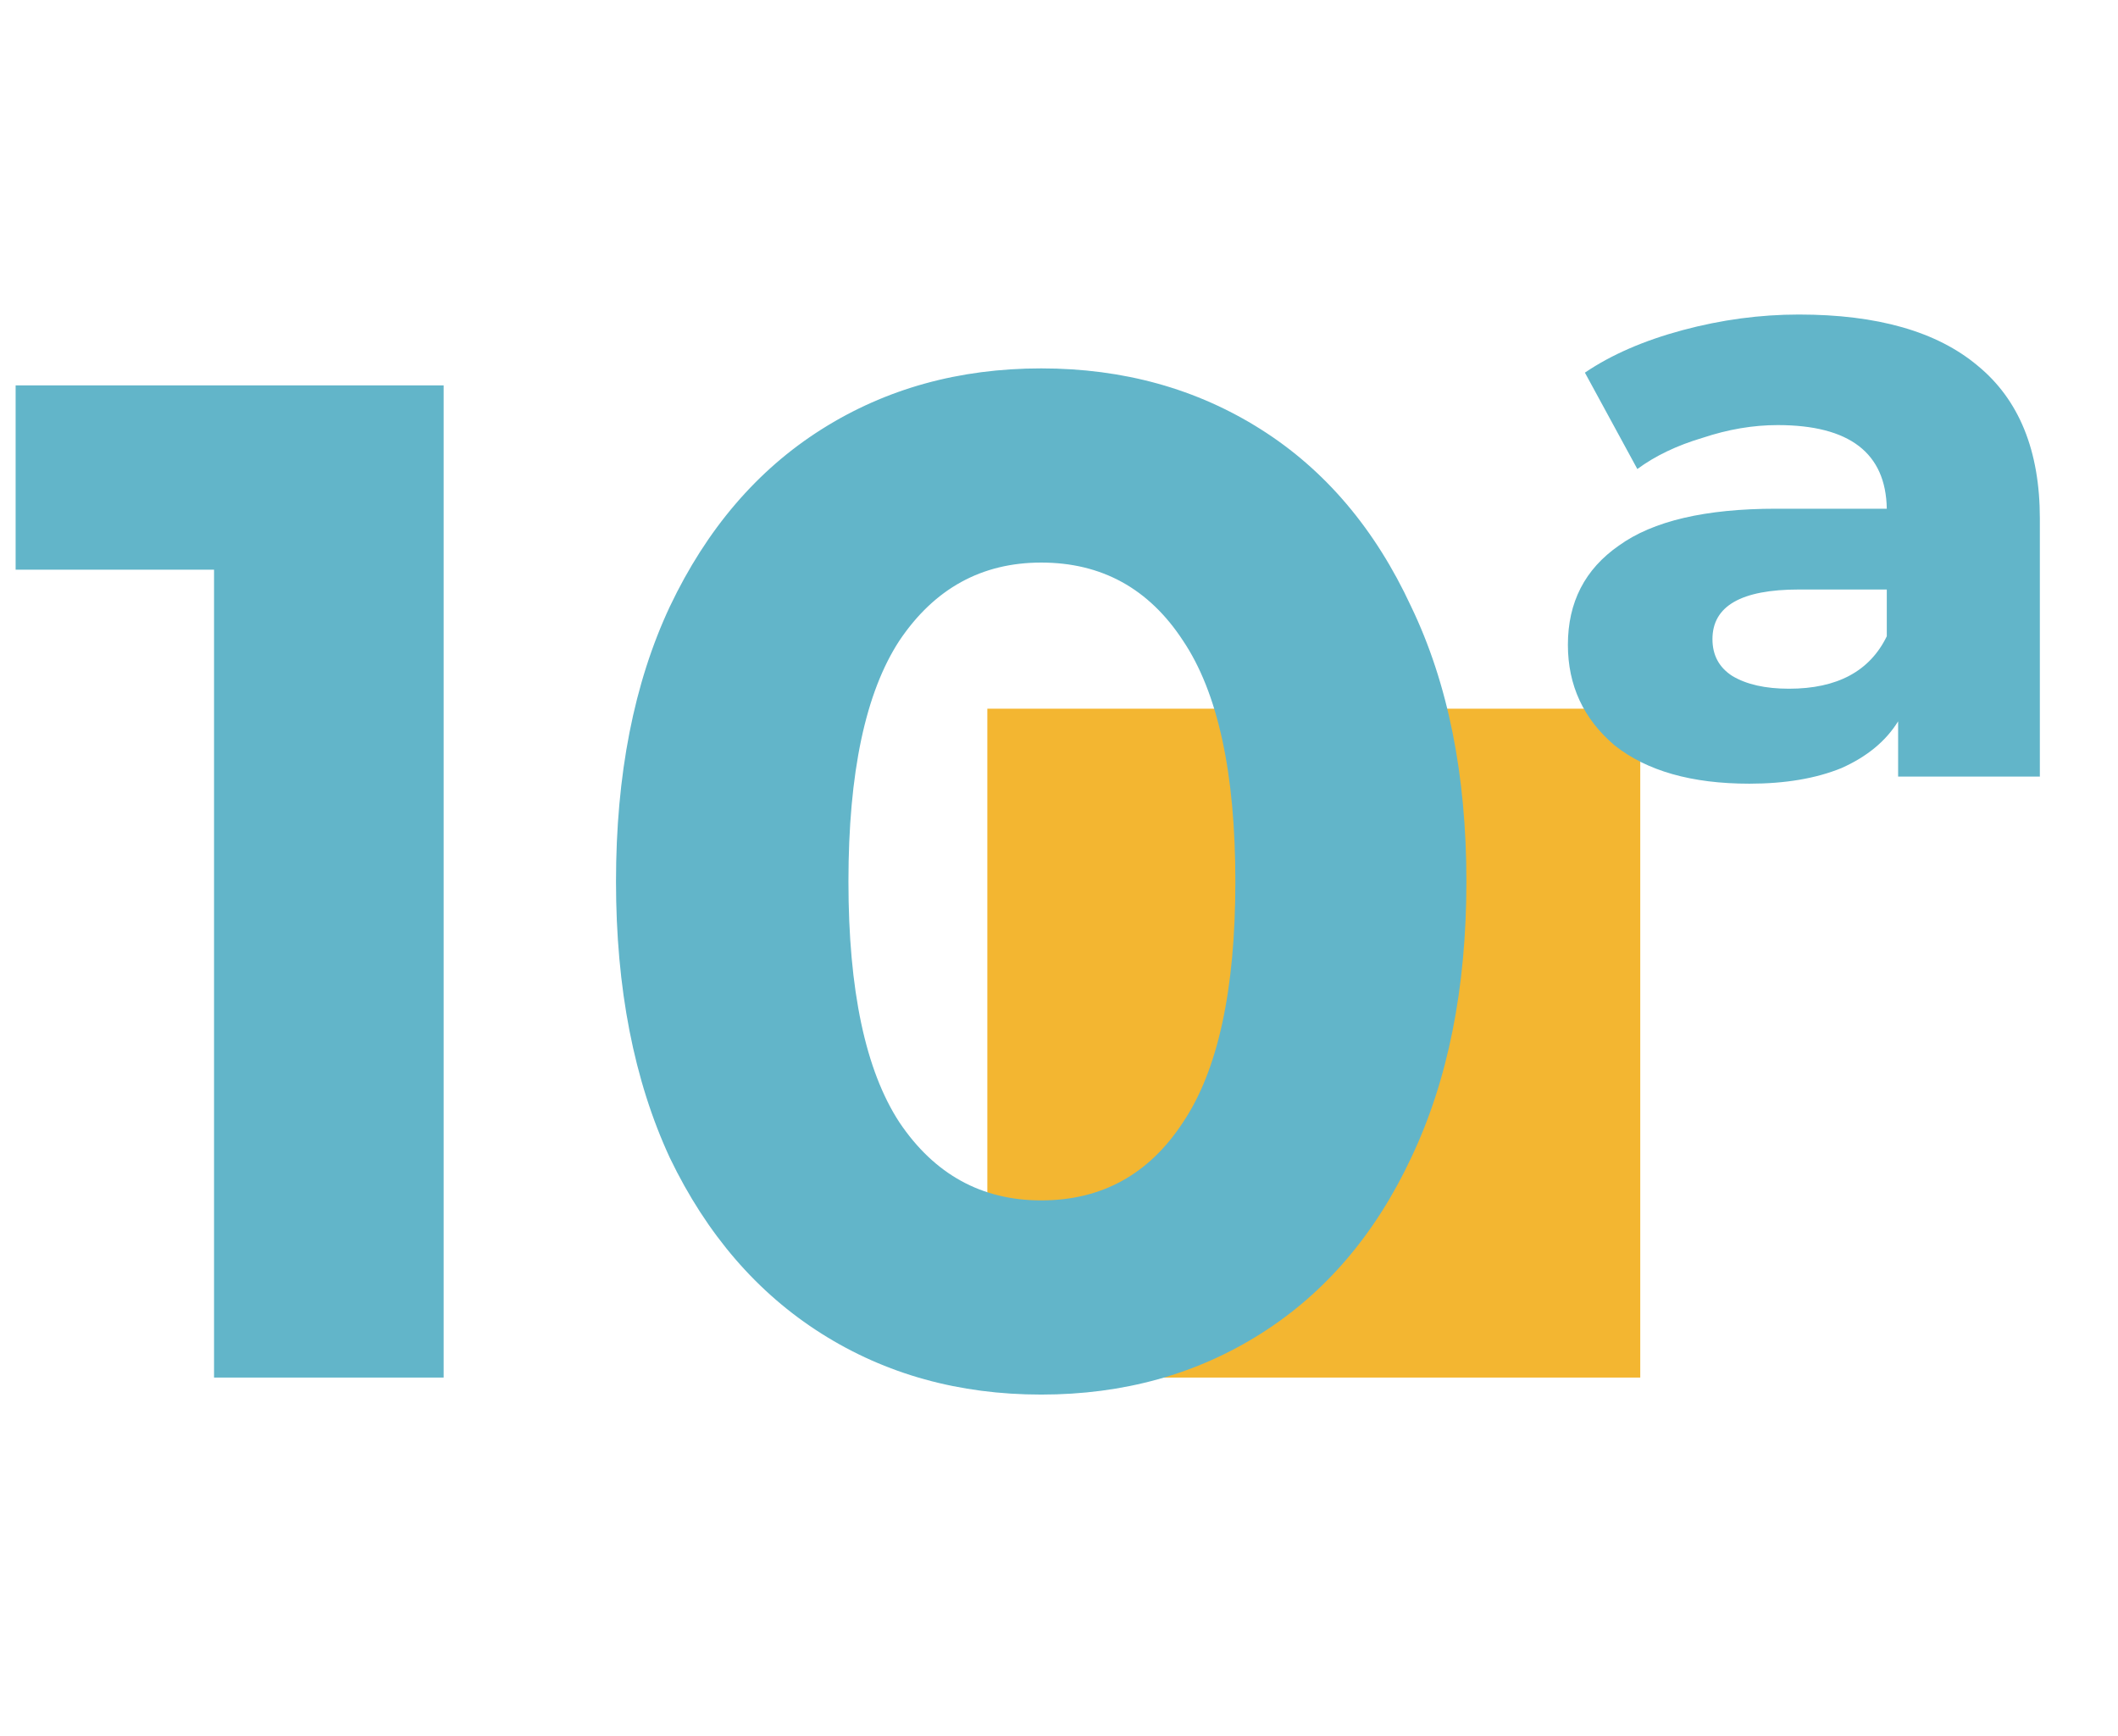
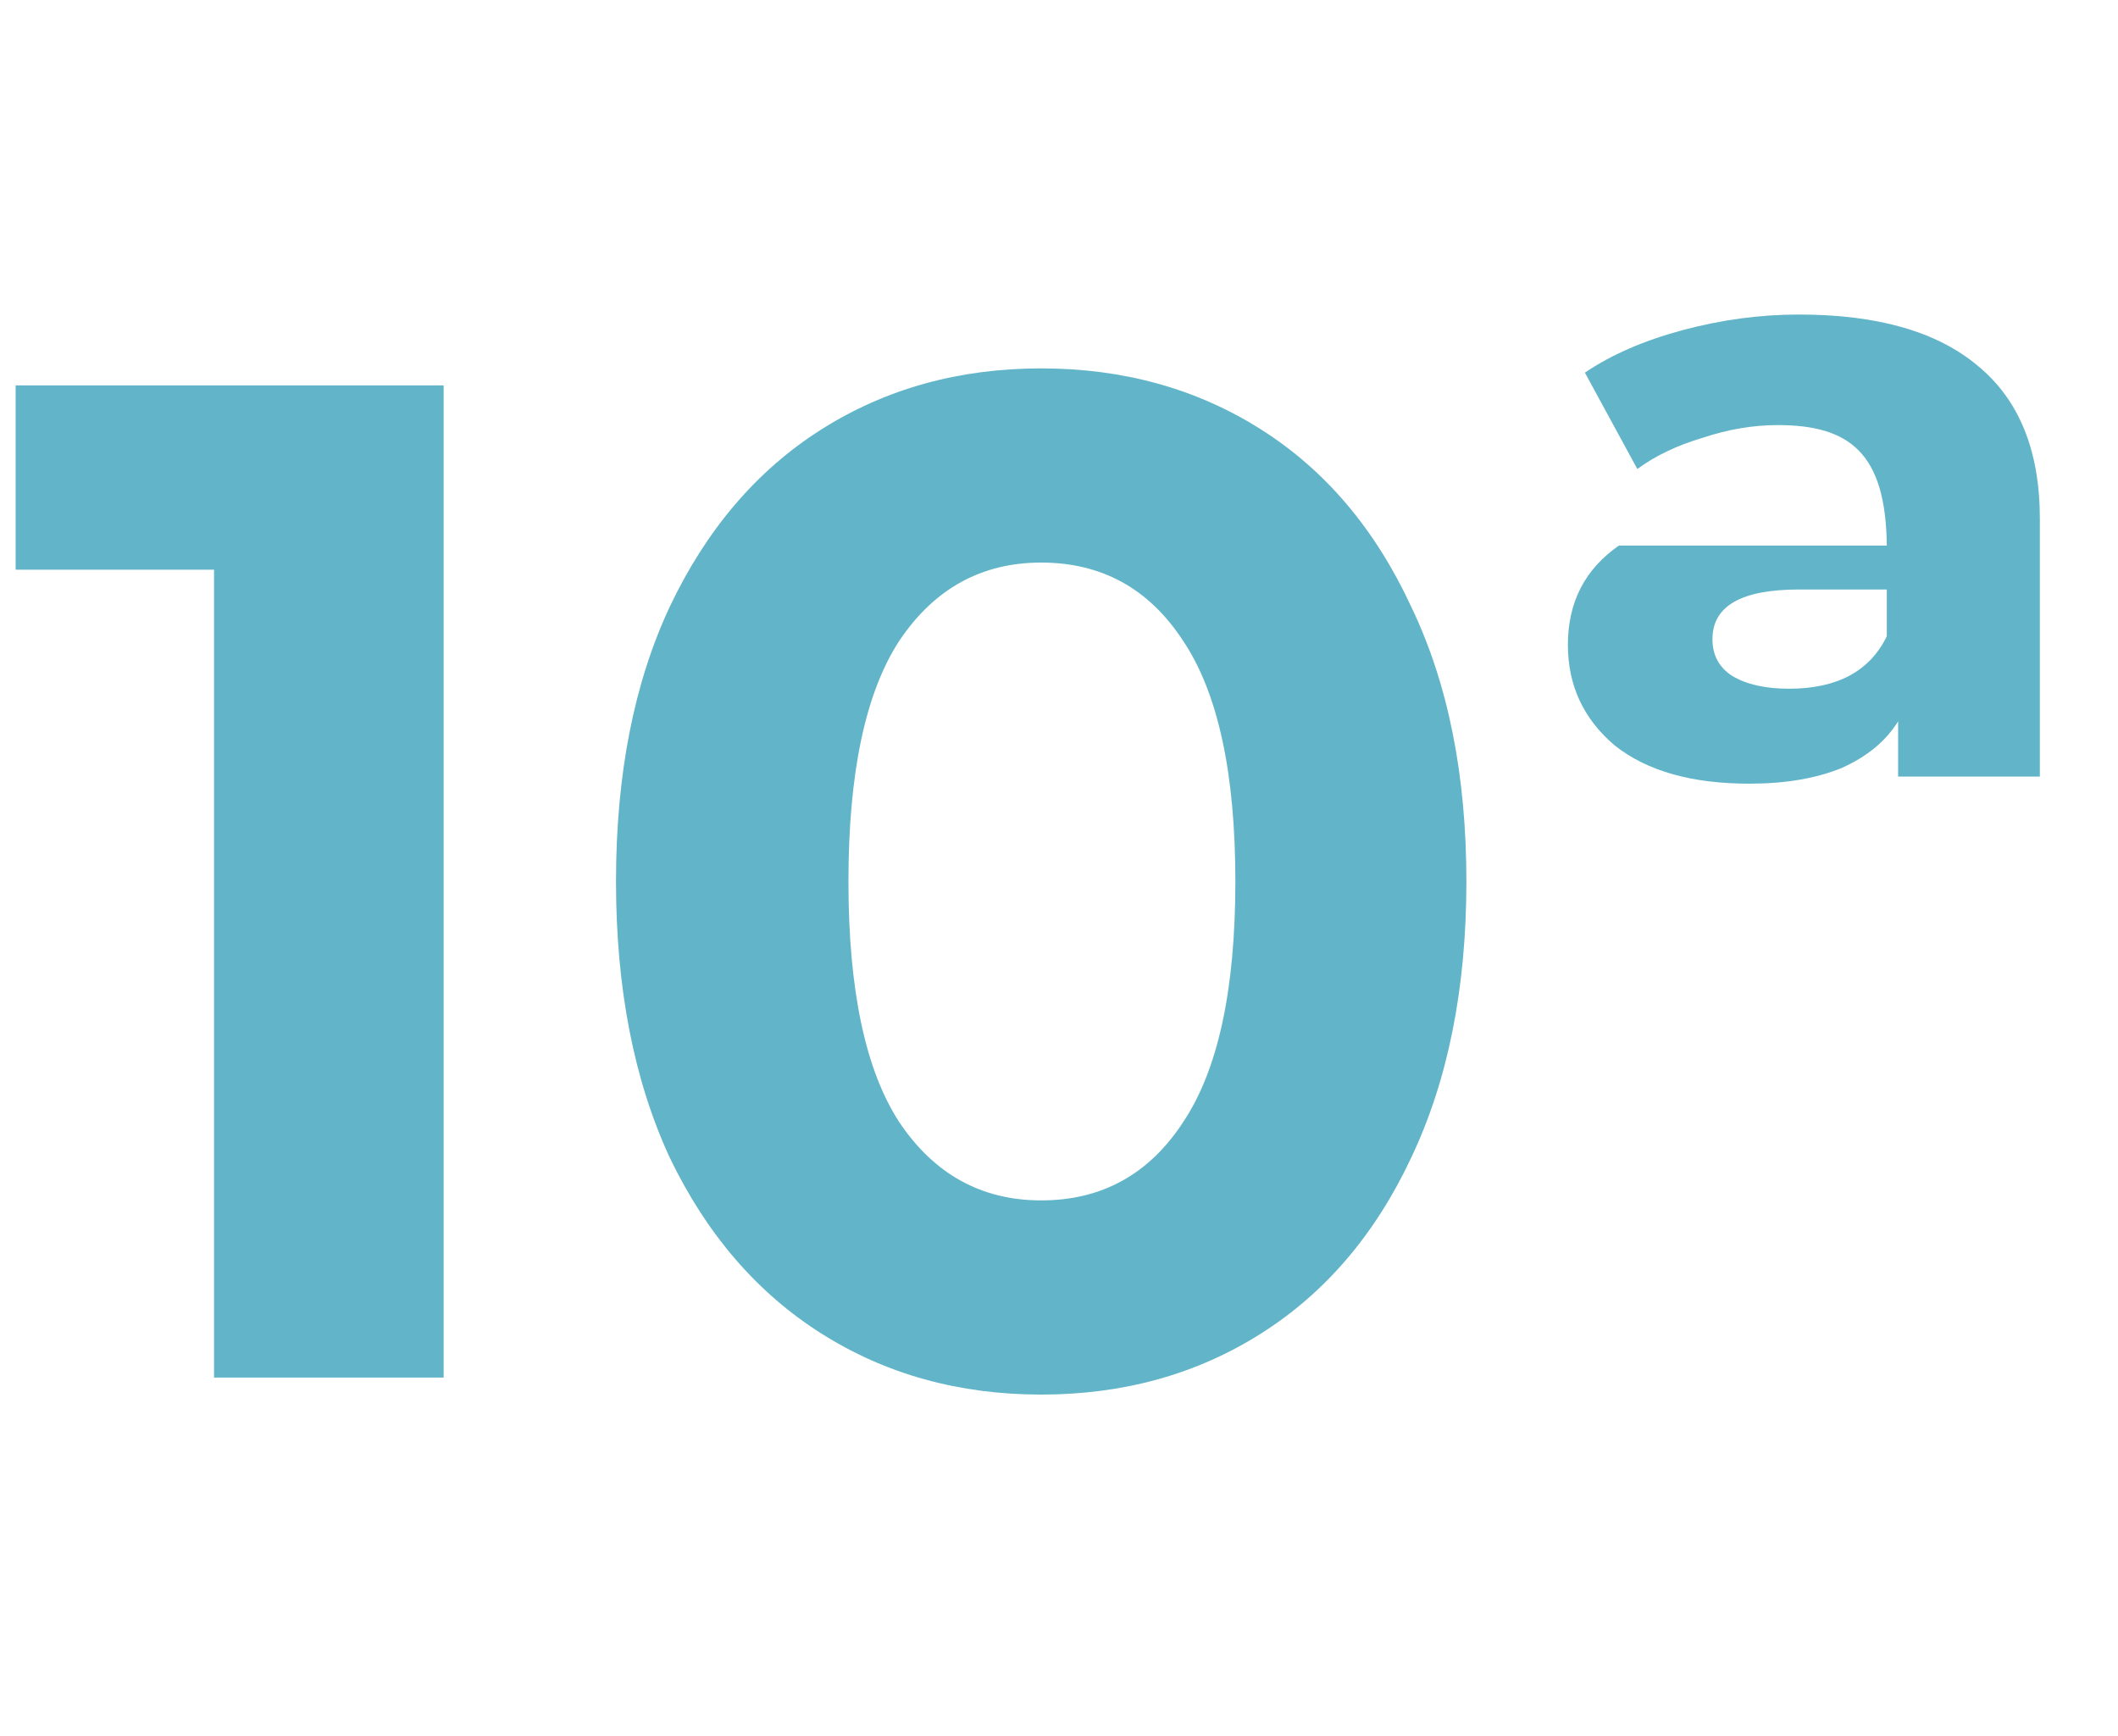
<svg xmlns="http://www.w3.org/2000/svg" width="133" height="109" viewBox="0 0 133 109" fill="none">
-   <rect x="62" y="44.5" width="41" height="42" fill="#F3B631" />
-   <path d="M27.859 24.2V86.5H13.441V35.77H0.981V24.2H27.859ZM65.382 87.568C60.22 87.568 55.622 86.292 51.587 83.741C47.552 81.19 44.378 77.511 42.064 72.705C39.809 67.84 38.682 62.055 38.682 55.35C38.682 48.645 39.809 42.89 42.064 38.084C44.378 33.219 47.552 29.51 51.587 26.959C55.622 24.408 60.22 23.132 65.382 23.132C70.544 23.132 75.142 24.408 79.177 26.959C83.212 29.51 86.356 33.219 88.611 38.084C90.925 42.89 92.082 48.645 92.082 55.35C92.082 62.055 90.925 67.84 88.611 72.705C86.356 77.511 83.212 81.19 79.177 83.741C75.142 86.292 70.544 87.568 65.382 87.568ZM65.382 75.375C69.179 75.375 72.146 73.743 74.282 70.48C76.477 67.217 77.575 62.173 77.575 55.35C77.575 48.527 76.477 43.483 74.282 40.22C72.146 36.957 69.179 35.325 65.382 35.325C61.644 35.325 58.677 36.957 56.482 40.22C54.346 43.483 53.278 48.527 53.278 55.35C53.278 62.173 54.346 67.217 56.482 70.48C58.677 73.743 61.644 75.375 65.382 75.375ZM112.963 19.75C117.888 19.75 121.626 20.818 124.177 22.954C126.788 25.09 128.093 28.294 128.093 32.566V48.764H119.193V45.293C118.422 46.539 117.235 47.518 115.633 48.23C114.031 48.883 112.103 49.209 109.848 49.209C106.229 49.209 103.41 48.408 101.393 46.806C99.435 45.145 98.456 43.038 98.456 40.487C98.456 37.817 99.524 35.74 101.66 34.257C103.796 32.714 107.089 31.943 111.539 31.943H118.481C118.422 28.442 116.137 26.692 111.628 26.692C110.085 26.692 108.513 26.959 106.911 27.493C105.309 27.968 103.944 28.62 102.817 29.451L99.524 23.399C101.185 22.272 103.232 21.382 105.665 20.729C108.098 20.076 110.53 19.75 112.963 19.75ZM112.34 43.246C115.366 43.246 117.413 42.148 118.481 39.953V37.016H112.963C109.344 37.016 107.534 38.054 107.534 40.131C107.534 41.14 107.949 41.911 108.78 42.445C109.67 42.979 110.857 43.246 112.34 43.246Z" fill="#62B5C9" />
+   <path d="M27.859 24.2V86.5H13.441V35.77H0.981V24.2H27.859ZM65.382 87.568C60.22 87.568 55.622 86.292 51.587 83.741C47.552 81.19 44.378 77.511 42.064 72.705C39.809 67.84 38.682 62.055 38.682 55.35C38.682 48.645 39.809 42.89 42.064 38.084C44.378 33.219 47.552 29.51 51.587 26.959C55.622 24.408 60.22 23.132 65.382 23.132C70.544 23.132 75.142 24.408 79.177 26.959C83.212 29.51 86.356 33.219 88.611 38.084C90.925 42.89 92.082 48.645 92.082 55.35C92.082 62.055 90.925 67.84 88.611 72.705C86.356 77.511 83.212 81.19 79.177 83.741C75.142 86.292 70.544 87.568 65.382 87.568ZM65.382 75.375C69.179 75.375 72.146 73.743 74.282 70.48C76.477 67.217 77.575 62.173 77.575 55.35C77.575 48.527 76.477 43.483 74.282 40.22C72.146 36.957 69.179 35.325 65.382 35.325C61.644 35.325 58.677 36.957 56.482 40.22C54.346 43.483 53.278 48.527 53.278 55.35C53.278 62.173 54.346 67.217 56.482 70.48C58.677 73.743 61.644 75.375 65.382 75.375ZM112.963 19.75C117.888 19.75 121.626 20.818 124.177 22.954C126.788 25.09 128.093 28.294 128.093 32.566V48.764H119.193V45.293C118.422 46.539 117.235 47.518 115.633 48.23C114.031 48.883 112.103 49.209 109.848 49.209C106.229 49.209 103.41 48.408 101.393 46.806C99.435 45.145 98.456 43.038 98.456 40.487C98.456 37.817 99.524 35.74 101.66 34.257H118.481C118.422 28.442 116.137 26.692 111.628 26.692C110.085 26.692 108.513 26.959 106.911 27.493C105.309 27.968 103.944 28.62 102.817 29.451L99.524 23.399C101.185 22.272 103.232 21.382 105.665 20.729C108.098 20.076 110.53 19.75 112.963 19.75ZM112.34 43.246C115.366 43.246 117.413 42.148 118.481 39.953V37.016H112.963C109.344 37.016 107.534 38.054 107.534 40.131C107.534 41.14 107.949 41.911 108.78 42.445C109.67 42.979 110.857 43.246 112.34 43.246Z" fill="#62B5C9" />
</svg>